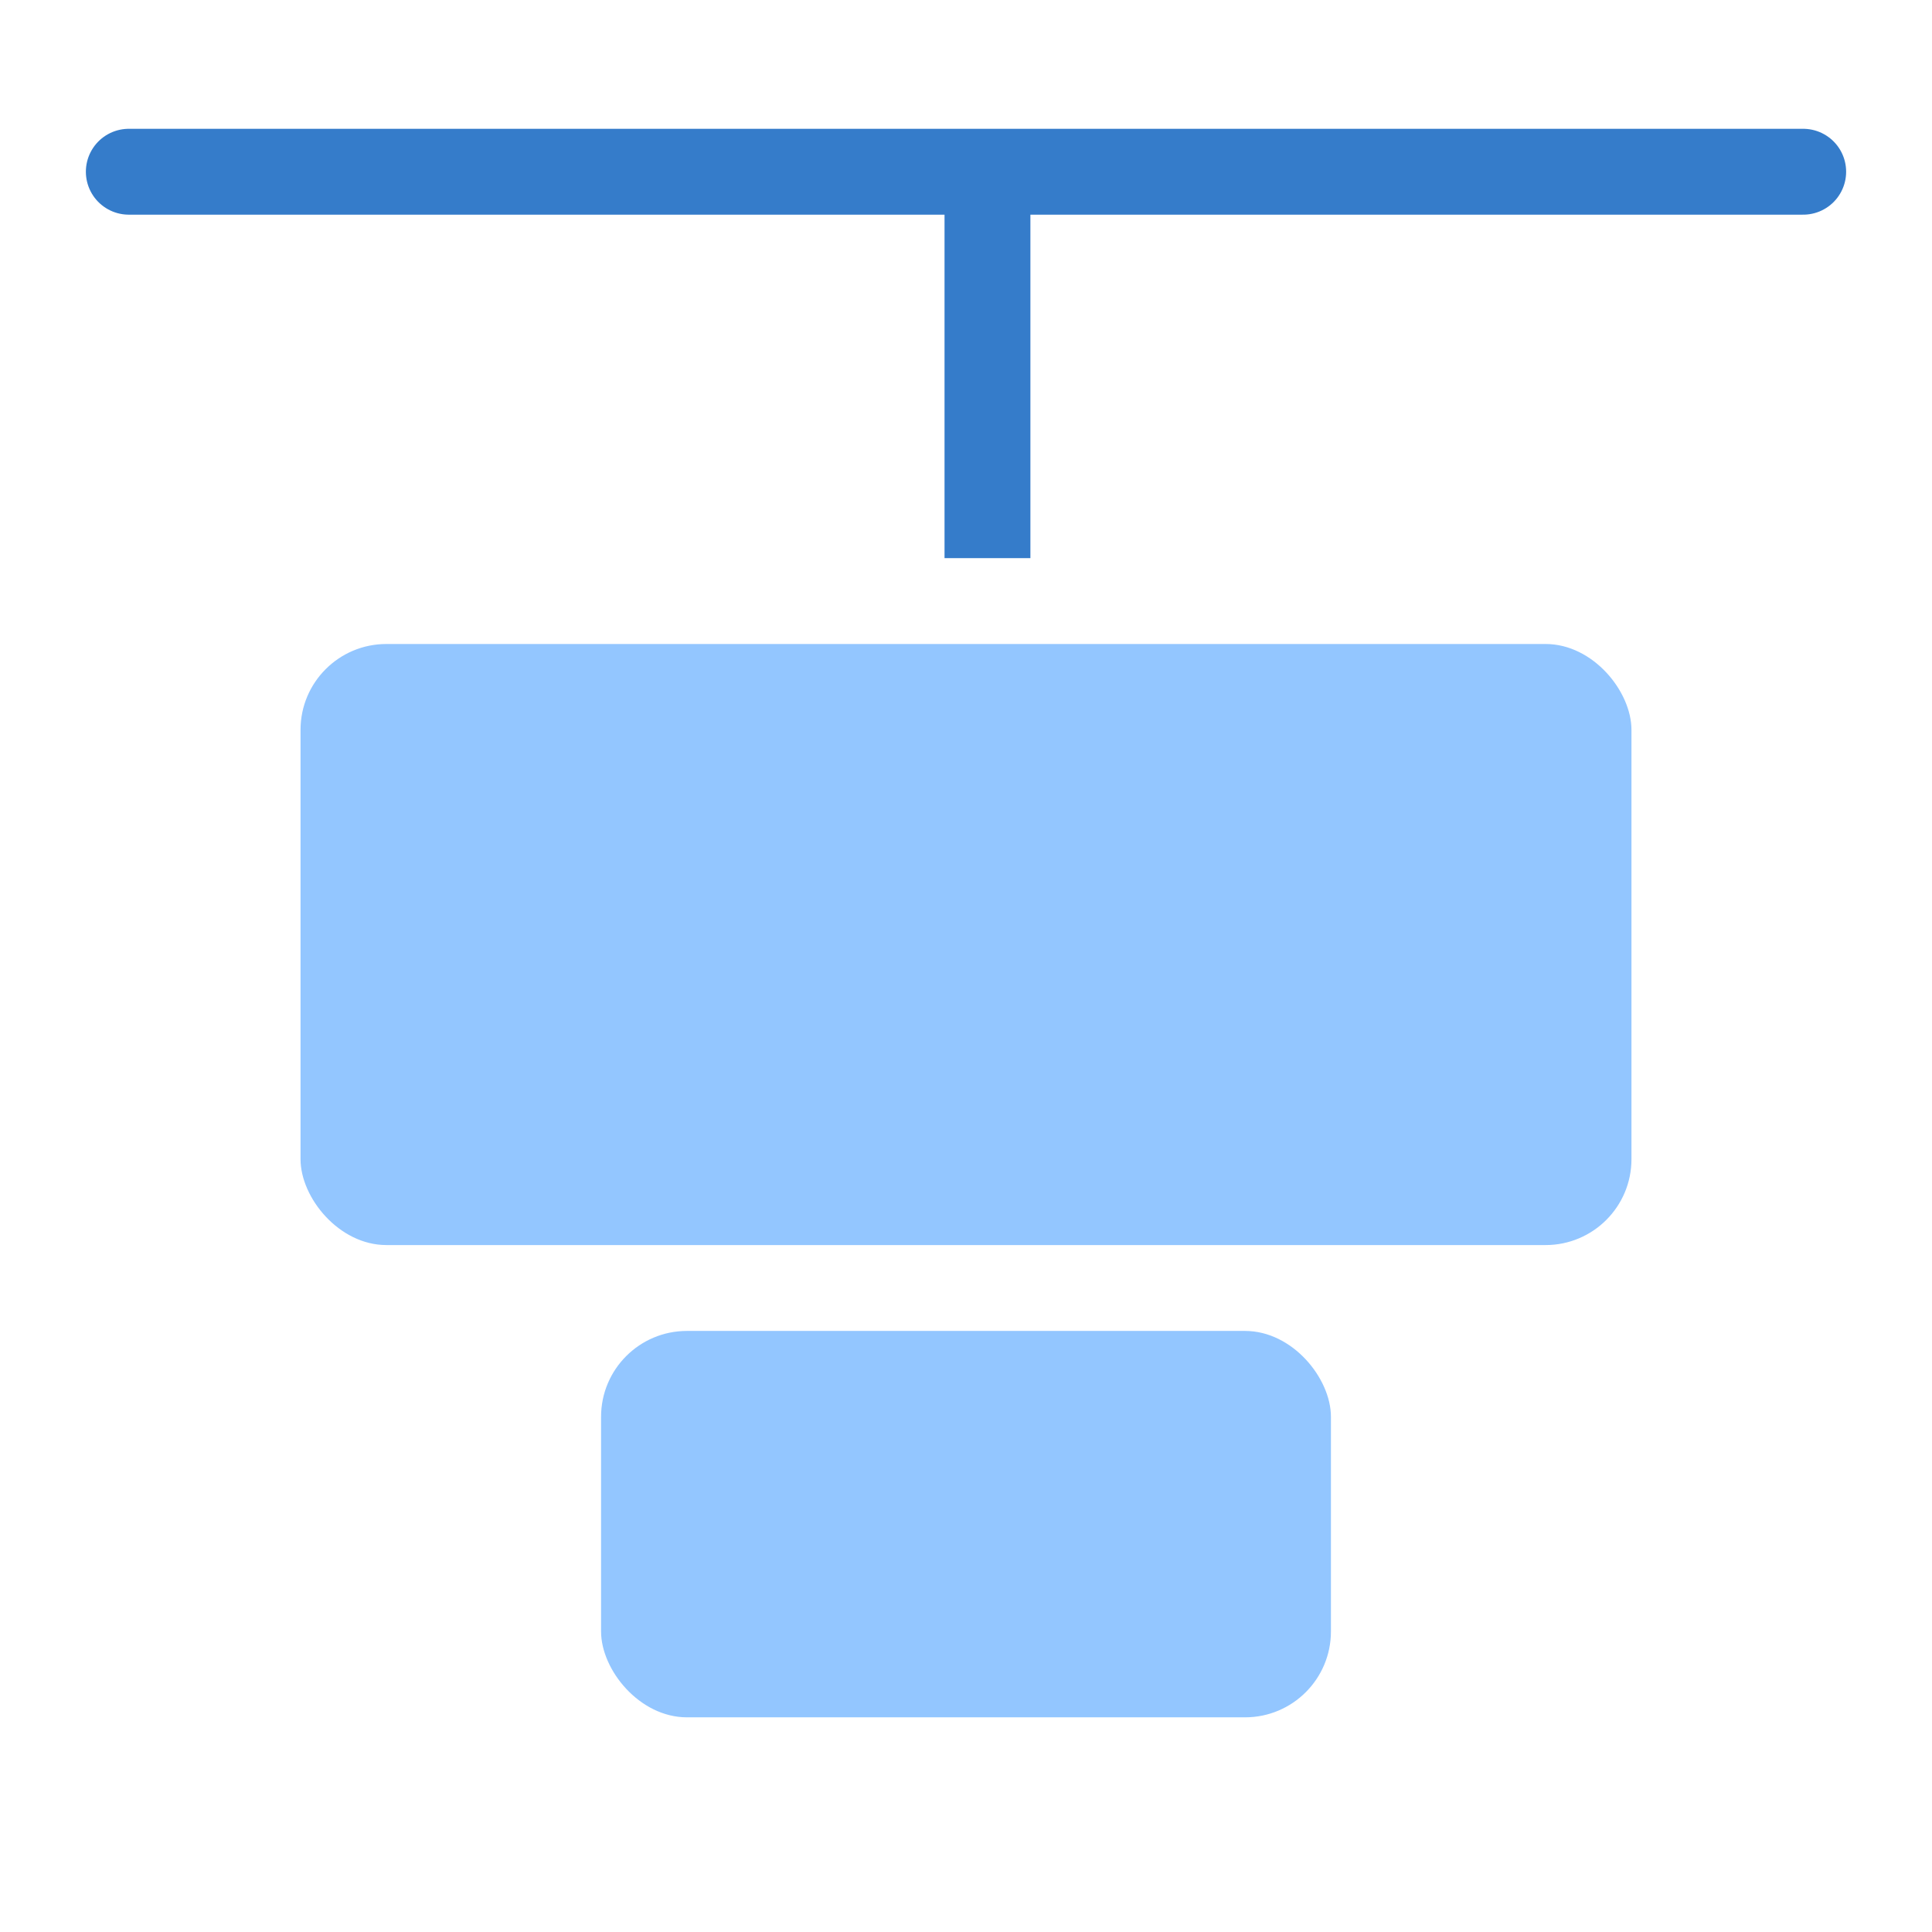
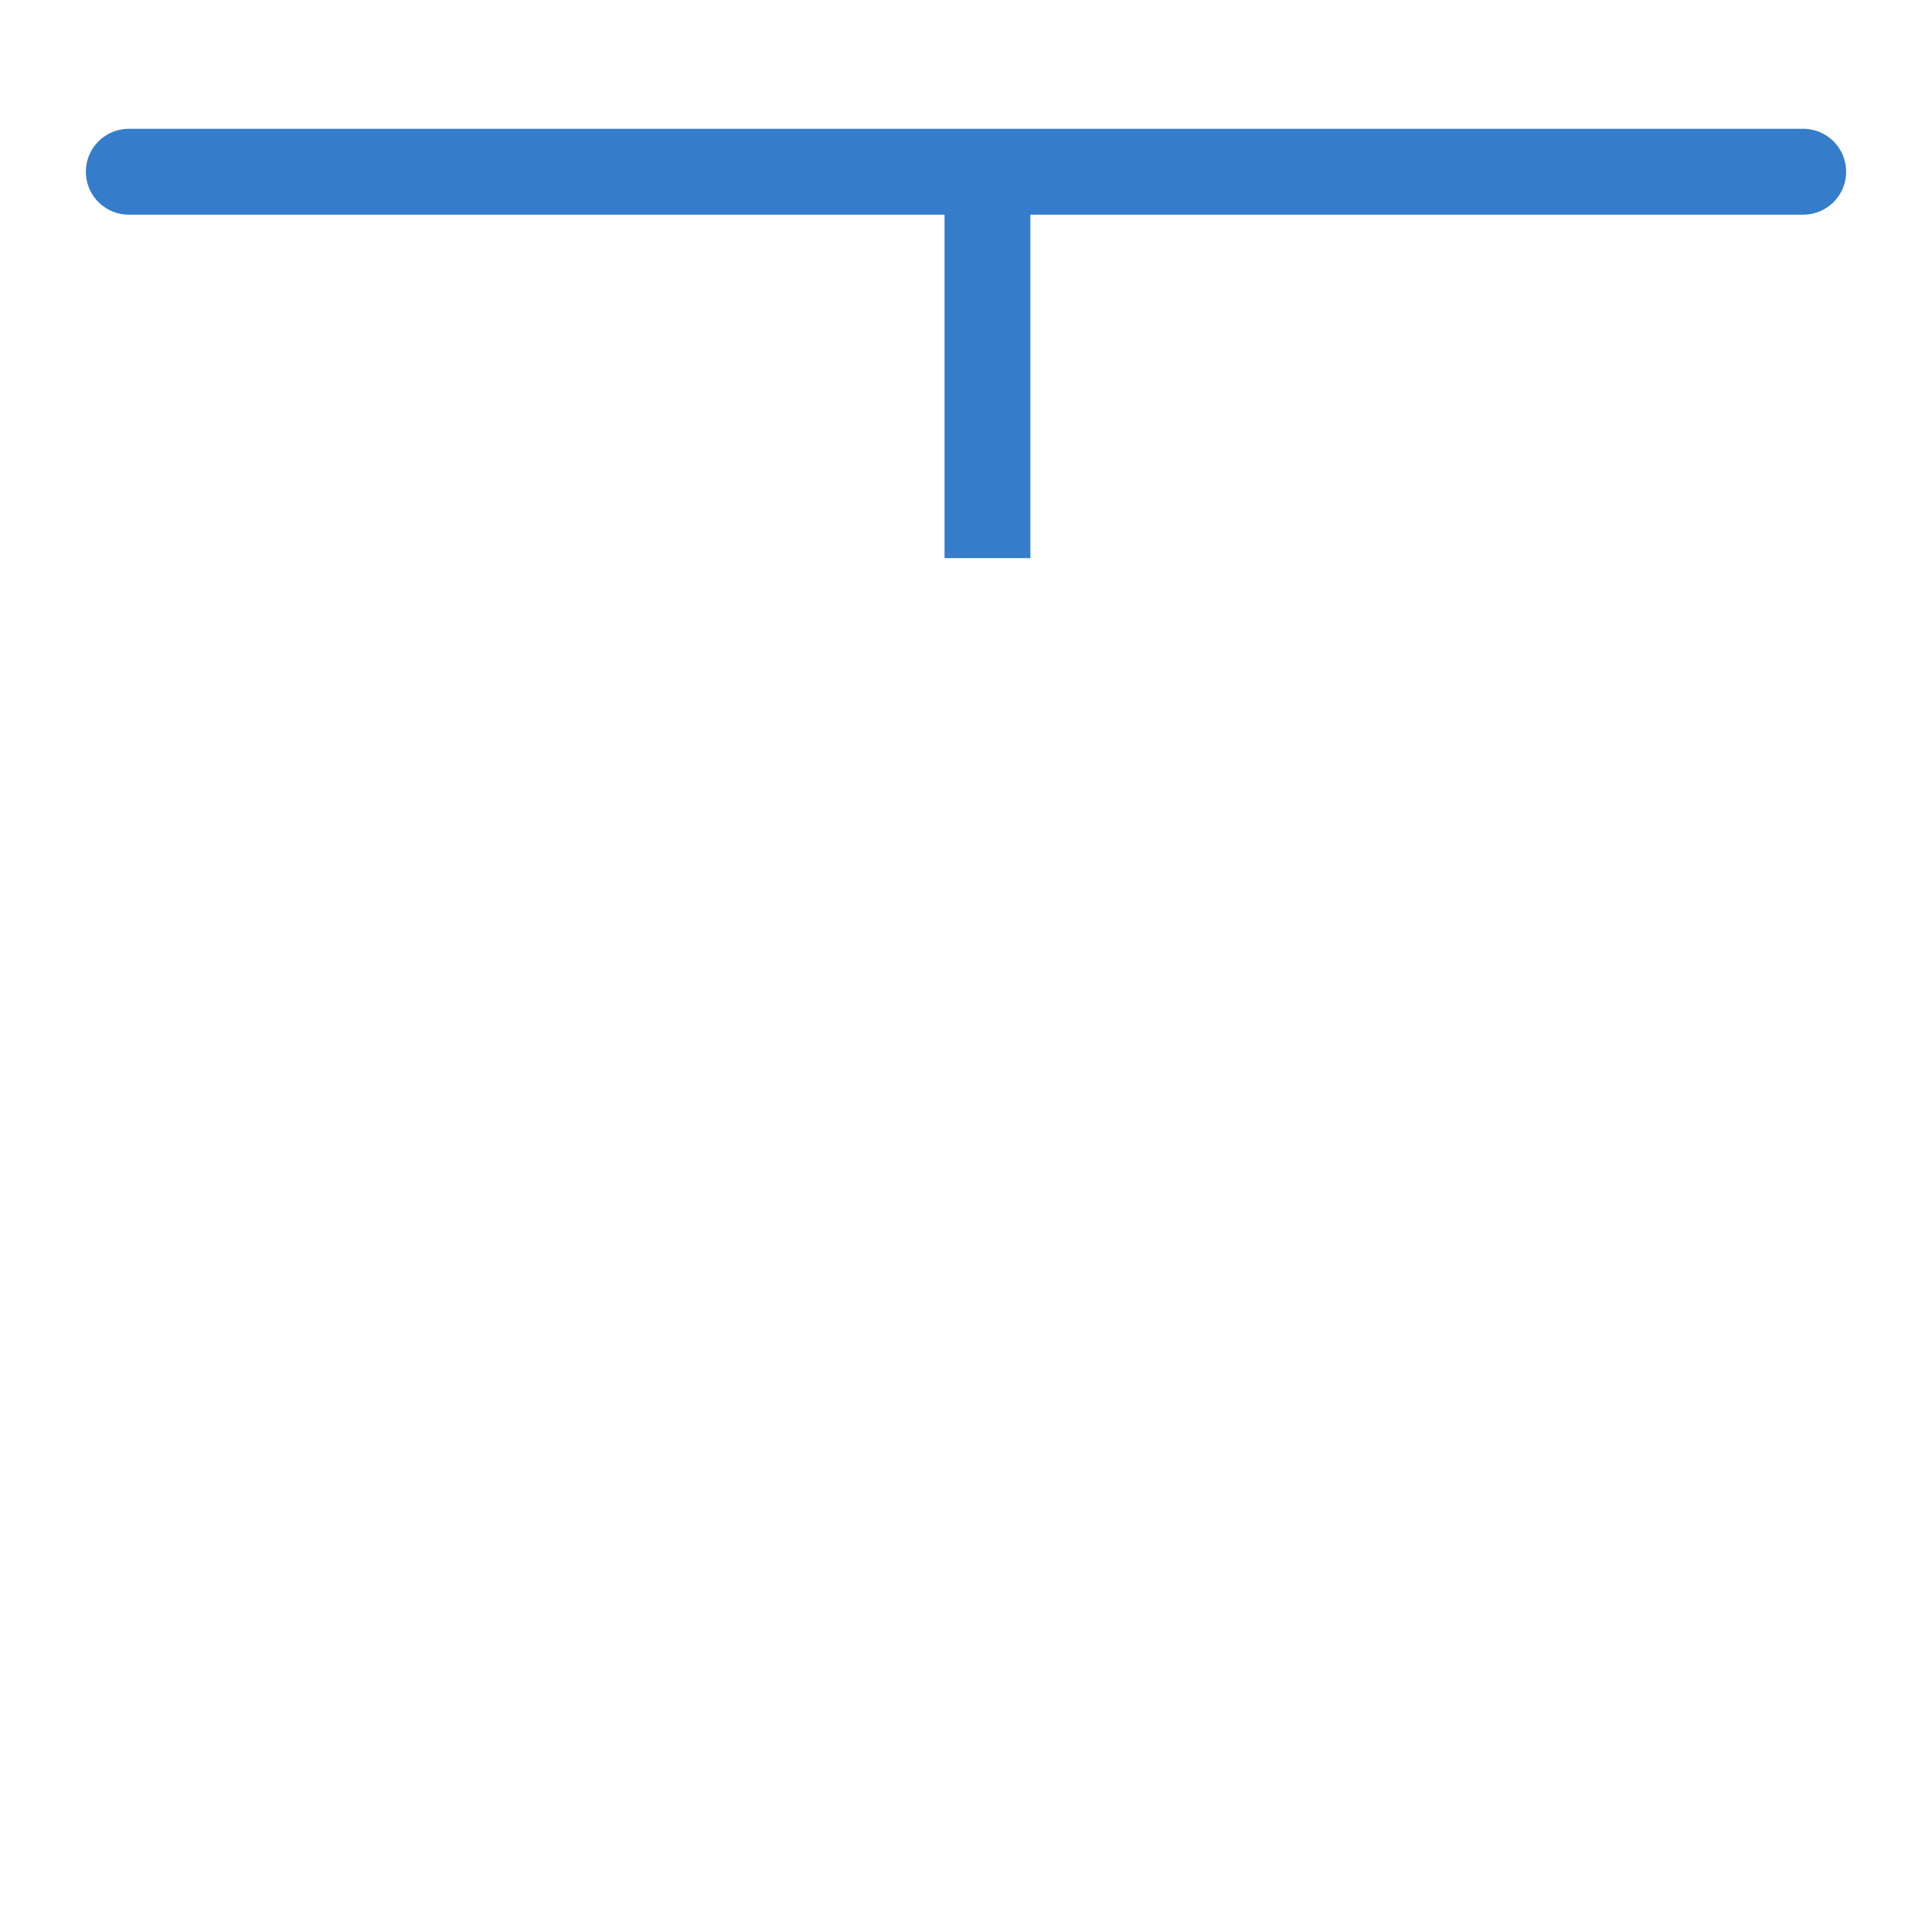
<svg xmlns="http://www.w3.org/2000/svg" width="45" height="45" viewBox="0 0 45 45" fill="none">
  <path d="M3 4H42" stroke="#357CCA" stroke-width="2" stroke-linecap="round" />
  <path d="M23 4V13" stroke="#357CCA" stroke-width="2" />
-   <rect x="7" y="15" width="31" height="14" rx="2" fill="#93C6FF" />
-   <rect x="14" y="31" width="17" height="9" rx="2" fill="#93C6FF" />
</svg>